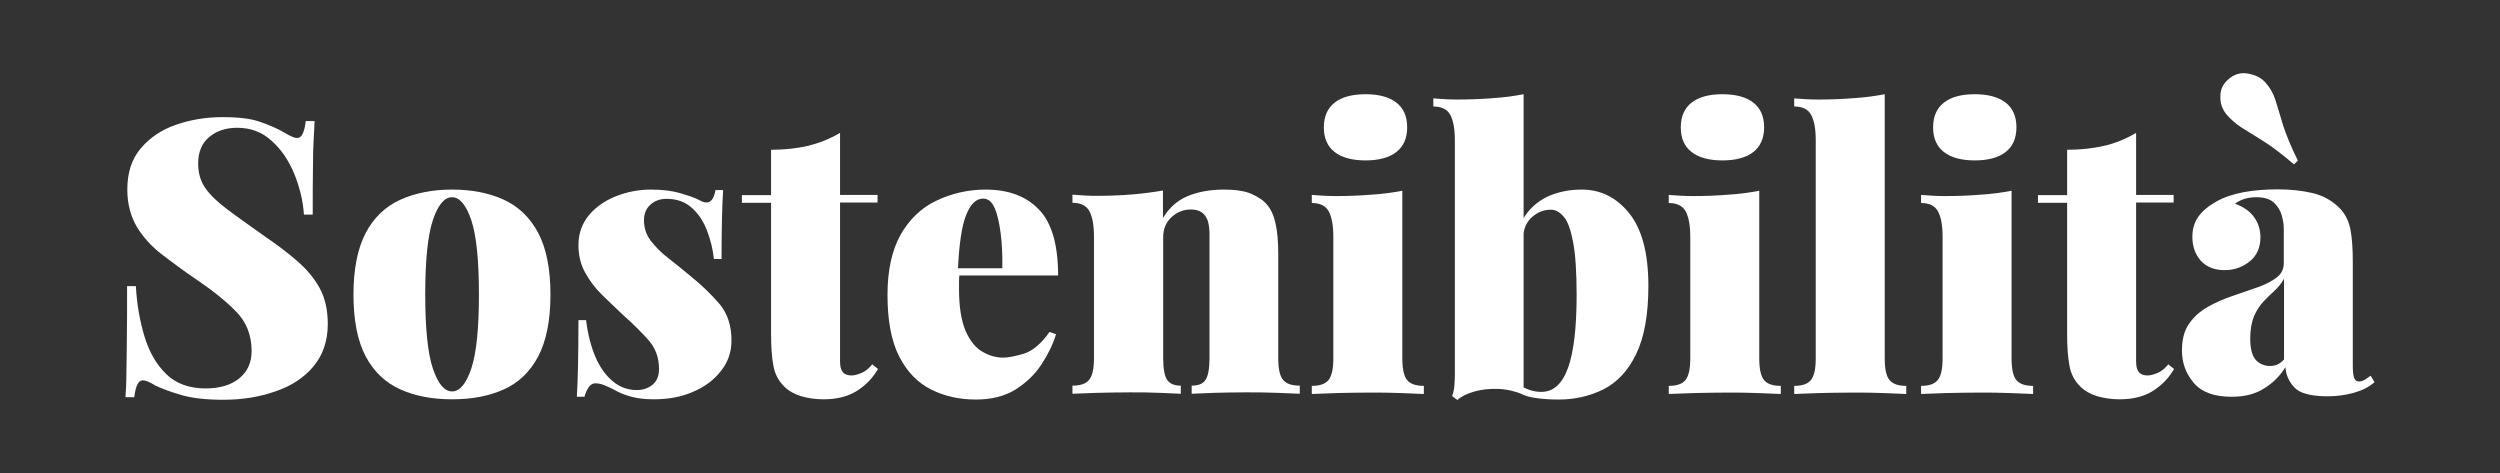
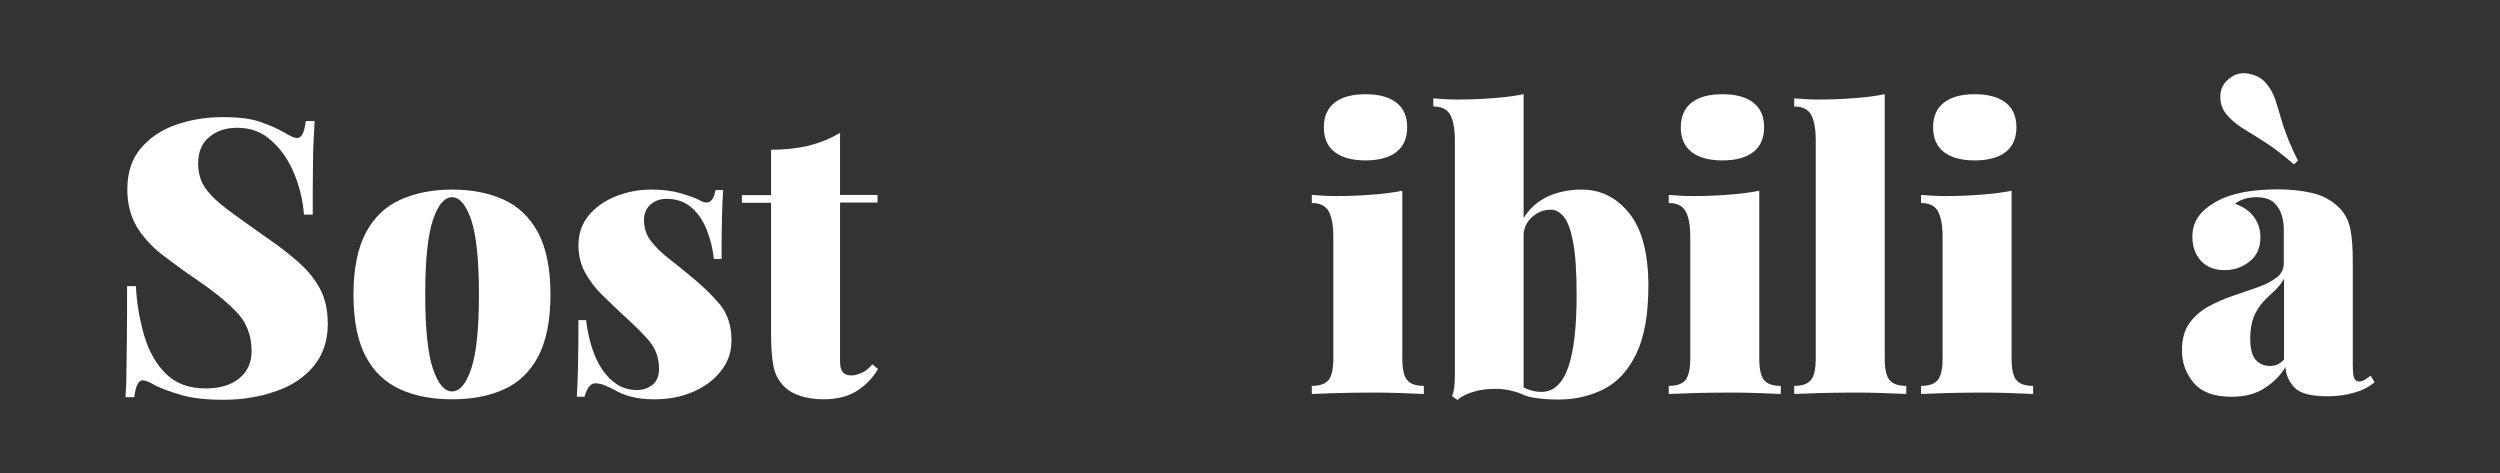
<svg xmlns="http://www.w3.org/2000/svg" version="1.1" id="Livello_1" x="0px" y="0px" viewBox="0 0 1080 204.5" style="enable-background:new 0 0 1080 204.5;" xml:space="preserve">
  <rect x="0" y="0" width="1080" height="204.5" fill="#333333" stroke="none" />
  <style type="text/css">
	.st0{fill:#FFFFFF;}
</style>
  <g>
    <path class="st0" d="M96.1,50.6c7.2,0,12.8,0.7,16.7,2.2c4,1.4,7.3,2.9,10.1,4.5c1.3,0.8,2.4,1.4,3.2,1.7c0.8,0.4,1.6,0.6,2.4,0.6   c1.8,0,3-2.4,3.6-7.3h3.8c-0.1,2.3-0.2,5-0.4,8.1c-0.2,3.1-0.3,7.2-0.3,12.3c-0.1,5.1-0.1,11.8-0.1,20h-3.8   c-0.4-6.1-1.9-12-4.2-17.7c-2.4-5.7-5.6-10.5-9.8-14.2c-4.1-3.8-9.1-5.6-14.8-5.6c-4.9,0-8.9,1.3-12.1,4c-3.2,2.6-4.8,6.5-4.8,11.4   c0,4.1,1,7.6,3,10.5c2,2.9,5.1,6,9.4,9.2c4.2,3.2,9.9,7.2,16.8,12.1c5,3.4,9.5,6.8,13.5,10.3c4,3.4,7.3,7.3,9.7,11.6   c2.4,4.3,3.6,9.5,3.6,15.6c0,7.4-2.1,13.5-6.2,18.4c-4.1,4.9-9.6,8.5-16.5,10.8c-6.8,2.4-14.3,3.6-22.4,3.6c-7.5,0-13.5-0.7-18-2   c-4.5-1.3-8.3-2.7-11.3-4.1c-2.4-1.5-4.3-2.3-5.6-2.3c-1.8,0-3,2.4-3.6,7.3h-3.8c0.2-2.9,0.4-6.2,0.4-10c0.1-3.8,0.1-8.7,0.2-14.8   c0.1-6.1,0.1-13.8,0.1-23.2h3.8c0.4,7.7,1.7,15,3.7,21.7c2,6.7,5.2,12.2,9.4,16.3c4.2,4.1,9.9,6.2,17,6.2c6.1,0,10.9-1.4,14.5-4.3   c3.6-2.9,5.4-6.8,5.4-11.9c0-6.8-2.3-12.6-6.8-17.1c-4.5-4.6-10.3-9.2-17.4-14c-5.2-3.5-10-7.1-14.6-10.6   c-4.5-3.5-8.1-7.5-10.8-11.9C56.4,93.3,55,88,55,81.9c0-7.3,1.9-13.2,5.8-17.8c3.9-4.6,8.9-8,15.2-10.2   C82.4,51.7,89,50.6,96.1,50.6z" />
    <path class="st0" d="M195.3,81.9c8.6,0,16.1,1.5,22.4,4.4c6.3,2.9,11.3,7.7,14.8,14.3c3.5,6.6,5.3,15.5,5.3,26.7   c0,11.2-1.8,20-5.3,26.7c-3.5,6.6-8.5,11.4-14.8,14.2c-6.4,2.9-13.8,4.3-22.4,4.3c-8.5,0-16-1.4-22.4-4.3   c-6.4-2.9-11.4-7.6-14.9-14.2c-3.5-6.6-5.3-15.5-5.3-26.7c0-11.1,1.8-20,5.3-26.7c3.5-6.6,8.5-11.4,14.9-14.3   C179.3,83.4,186.8,81.9,195.3,81.9z M195.3,85.2c-3.3,0-6.1,3.3-8.3,9.9c-2.2,6.6-3.3,17.3-3.3,32.1c0,14.8,1.1,25.5,3.3,32   c2.2,6.6,5,9.9,8.3,9.9c3.3,0,6.1-3.3,8.3-9.9c2.2-6.6,3.3-17.2,3.3-32c0-14.8-1.1-25.5-3.3-32.1C201.4,88.6,198.6,85.2,195.3,85.2   z" />
    <path class="st0" d="M281.2,81.9c4.9,0,9.1,0.5,12.8,1.6c3.7,1.1,6.4,2,8,2.9c3.9,2.3,6.2,0.9,7.1-4.3h3.3   c-0.2,3.2-0.4,7.1-0.5,11.7c-0.1,4.6-0.2,10.6-0.2,18.1h-3.3c-0.4-4.1-1.4-8.1-2.9-12.1c-1.5-4-3.6-7.3-6.5-9.9   c-2.8-2.6-6.5-4-11-4c-2.8,0-5.1,0.8-7,2.5c-1.9,1.7-2.8,3.9-2.8,6.8c0,3.3,1,6.3,3,8.9c2,2.6,4.5,5.1,7.6,7.5   c3.1,2.4,6.2,4.9,9.3,7.5c5.1,4.1,9.3,8.2,12.8,12.3c3.4,4.1,5.1,9.3,5.1,15.7c0,5-1.5,9.4-4.6,13.2c-3,3.9-7.1,6.9-12.1,9   c-5,2.2-10.6,3.2-16.8,3.2c-3.9,0-7.2-0.4-10.1-1.2c-2.9-0.8-5.2-1.8-7-2.9c-1.8-0.9-3.3-1.6-4.6-2.1c-1.3-0.5-2.5-0.7-3.7-0.7   c-1.1,0-2,0.6-2.8,1.7c-0.8,1.2-1.4,2.5-1.8,4.1h-3.3c0.2-3.5,0.4-7.8,0.5-12.9c0.1-5.1,0.2-11.8,0.2-20.2h3.3   c0.7,5.9,2,11,3.9,15.6c1.9,4.5,4.4,8.1,7.5,10.7c3,2.6,6.5,3.9,10.5,3.9c2.5,0,4.8-0.7,6.7-2.2c1.9-1.5,2.9-3.8,2.9-6.9   c0-4.9-1.5-8.9-4.4-12.3c-2.9-3.3-6.6-7-11-10.9c-3.3-3.1-6.4-6.1-9.4-9c-2.9-2.9-5.3-6.1-7.2-9.6c-1.9-3.5-2.8-7.4-2.8-11.7   c0-5,1.5-9.2,4.4-12.8c2.9-3.5,6.8-6.3,11.5-8.2C270.8,82.9,275.8,81.9,281.2,81.9z" />
    <path class="st0" d="M362.9,57.4v26.8h16.2v3.3h-16.2v68.7c0,2.1,0.4,3.6,1.2,4.6c0.8,0.9,2,1.4,3.8,1.4c1.2,0,2.6-0.4,4.3-1.1   c1.7-0.7,3.2-2,4.6-3.7l2.5,2c-2.3,4-5.4,7.1-9.2,9.5c-3.8,2.4-8.6,3.6-14.3,3.6c-3.6,0-6.9-0.5-9.9-1.4c-2.9-0.9-5.3-2.3-7.2-4.2   c-2.4-2.4-4-5.4-4.6-9c-0.7-3.6-1-8.3-1-14V87.6h-12.6v-3.3h12.6V64.7c5.9,0,11.2-0.6,16-1.7C353.9,61.8,358.5,60,362.9,57.4z" />
-     <path class="st0" d="M425.8,81.9c9.7,0,17.4,2.8,22.9,8.5c5.6,5.7,8.4,15.2,8.4,28.6h-51.8l-0.3-3.1h28c0.1-5.4-0.1-10.4-0.7-15   c-0.6-4.6-1.4-8.3-2.6-11c-1.2-2.8-2.9-4.1-5-4.1c-3,0-5.4,2.3-7.3,7c-1.9,4.7-3.1,12.7-3.6,24.1l0.7,1.3c-0.1,1.1-0.2,2.2-0.2,3.3   c0,1.1,0,2.3,0,3.5c0,7.7,1,13.7,2.9,18.1c1.9,4.3,4.4,7.3,7.3,8.9c2.9,1.7,5.9,2.5,8.9,2.5c2.2,0,5.2-0.6,8.9-1.7   c3.8-1.2,7.5-4.3,11.1-9.4l2.8,1c-1.3,4.4-3.5,8.8-6.4,13.2c-2.9,4.4-6.7,7.9-11.3,10.8c-4.6,2.8-10.3,4.2-16.9,4.2   c-7.1,0-13.5-1.4-19.3-4.3s-10.4-7.6-13.8-14.2c-3.4-6.6-5.1-15.5-5.1-26.7c0-10.6,1.9-19.2,5.6-25.9c3.8-6.7,8.9-11.6,15.3-14.7   S417.9,81.9,425.8,81.9z" />
-     <path class="st0" d="M528.7,81.9c5.1,0,9.1,0.6,12,1.9c2.9,1.3,5.2,2.8,6.7,4.7c1.7,2,2.9,4.6,3.6,7.9c0.8,3.3,1.2,7.8,1.2,13.4   v44.9c0,4.6,0.7,7.8,2.1,9.4c1.4,1.7,3.8,2.5,7.2,2.5v3.5c-2.2-0.1-5.5-0.2-10-0.4c-4.5-0.2-8.9-0.2-13.2-0.2   c-4.6,0-9.2,0.1-13.6,0.2c-4.4,0.2-7.7,0.3-9.9,0.4v-3.5c2.9,0,4.9-0.8,6-2.5c1.1-1.7,1.7-4.8,1.7-9.4V101c0-2.3-0.3-4.2-0.8-5.8   c-0.6-1.5-1.4-2.7-2.6-3.5c-1.2-0.8-2.7-1.2-4.7-1.2c-3.1,0-5.9,1.1-8.3,3.3c-2.4,2.2-3.6,5.1-3.6,8.6v52.3c0,4.6,0.6,7.8,1.7,9.4   c1.2,1.7,3.1,2.5,5.9,2.5v3.5c-2.1-0.1-5.2-0.2-9.3-0.4c-4.1-0.2-8.3-0.2-12.6-0.2c-4.6,0-9.3,0.1-14.1,0.2   c-4.7,0.2-8.3,0.3-10.8,0.4v-3.5c3.4,0,5.8-0.8,7.2-2.5c1.4-1.7,2.1-4.8,2.1-9.4v-52.5c0-5-0.7-8.6-2-11c-1.3-2.4-3.8-3.6-7.3-3.6   v-3.5c3.5,0.3,7,0.5,10.3,0.5c5.5,0,10.7-0.2,15.5-0.6c4.8-0.4,9.2-1,13.3-1.7v11.9c2.6-4.4,6.2-7.6,10.7-9.5   C517.5,82.9,522.7,81.9,528.7,81.9z" />
    <path class="st0" d="M605.8,82.4v72.4c0,4.6,0.7,7.8,2.1,9.4c1.4,1.7,3.8,2.5,7.2,2.5v3.5c-2.2-0.1-5.5-0.2-9.9-0.4   c-4.4-0.2-8.9-0.2-13.6-0.2s-9.3,0.1-14.1,0.2c-4.7,0.2-8.3,0.3-10.8,0.4v-3.5c3.4,0,5.8-0.8,7.2-2.5c1.4-1.7,2.1-4.8,2.1-9.4   v-52.5c0-5-0.7-8.6-2-11c-1.3-2.4-3.8-3.6-7.3-3.6v-3.5c3.5,0.3,7,0.5,10.3,0.5c5.5,0,10.7-0.2,15.5-0.6   C597.3,83.8,601.7,83.2,605.8,82.4z M589.9,40.7c5.7,0,10.2,1.2,13.3,3.6c3.1,2.4,4.7,5.9,4.7,10.7c0,4.7-1.6,8.3-4.7,10.7   c-3.1,2.4-7.6,3.6-13.3,3.6c-5.7,0-10.2-1.2-13.3-3.6c-3.1-2.4-4.7-5.9-4.7-10.7c0-4.7,1.6-8.3,4.7-10.7   C579.7,41.9,584.2,40.7,589.9,40.7z" />
    <path class="st0" d="M658.2,40.7v129.8c-3.6-1.5-7.4-2.4-11.2-2.5c-3.8-0.1-7.3,0.3-10.3,1.2c-3.1,0.9-5.5,2.1-7.1,3.6l-2.3-1.7   c0.6-1.5,0.9-3.1,1-4.6c0.1-1.5,0.2-3,0.2-4.6V60.6c0-5-0.7-8.6-2-11c-1.3-2.4-3.8-3.6-7.3-3.6v-3.5c3.5,0.3,7,0.5,10.3,0.5   c5.5,0,10.7-0.2,15.5-0.6C649.6,42.1,654.1,41.5,658.2,40.7z M683.3,81.9c8.2,0,15,3.4,20.5,10.2c5.5,6.8,8.3,17.3,8.3,31.4   c0,12.5-1.8,22.3-5.3,29.5c-3.5,7.2-8.2,12.2-14.1,15.2c-5.9,2.9-12.3,4.4-19.2,4.4c-3.8,0-7.2-0.2-10.3-0.7   c-3.1-0.4-6.1-1.5-8.9-3.3l1.8-2.6c1.4,1.1,3,1.9,4.8,2.5c1.8,0.6,3.4,0.8,5,0.8c5.2,0,9-3.5,11.5-10.4c2.5-7,3.7-17.4,3.7-31.5   c0-9.8-0.5-17.4-1.5-22.7c-1-5.3-2.3-9-4-11c-1.7-2-3.5-3.1-5.6-3.1c-3.1,0-5.9,1.1-8.3,3.3c-2.4,2.2-3.6,5.1-3.6,8.6v-8.1   c2.5-4.2,6-7.3,10.3-9.4C672.7,83,677.7,81.9,683.3,81.9z" />
    <path class="st0" d="M760,82.4v72.4c0,4.6,0.7,7.8,2.1,9.4c1.4,1.7,3.8,2.5,7.2,2.5v3.5c-2.2-0.1-5.5-0.2-9.9-0.4   c-4.4-0.2-8.9-0.2-13.6-0.2c-4.6,0-9.3,0.1-14.1,0.2c-4.7,0.2-8.3,0.3-10.8,0.4v-3.5c3.4,0,5.8-0.8,7.2-2.5   c1.4-1.7,2.1-4.8,2.1-9.4v-52.5c0-5-0.7-8.6-2-11c-1.3-2.4-3.8-3.6-7.3-3.6v-3.5c3.5,0.3,7,0.5,10.3,0.5c5.5,0,10.7-0.2,15.5-0.6   C751.5,83.8,755.9,83.2,760,82.4z M744.1,40.7c5.7,0,10.2,1.2,13.3,3.6c3.1,2.4,4.7,5.9,4.7,10.7c0,4.7-1.6,8.3-4.7,10.7   c-3.1,2.4-7.6,3.6-13.3,3.6c-5.7,0-10.2-1.2-13.3-3.6c-3.1-2.4-4.7-5.9-4.7-10.7c0-4.7,1.6-8.3,4.7-10.7   C733.9,41.9,738.4,40.7,744.1,40.7z" />
    <path class="st0" d="M814.2,40.7v114.1c0,4.6,0.7,7.8,2.1,9.4c1.4,1.7,3.8,2.5,7.2,2.5v3.5c-2.2-0.1-5.5-0.2-9.9-0.4   c-4.4-0.2-8.9-0.2-13.6-0.2s-9.3,0.1-14.1,0.2c-4.7,0.2-8.3,0.3-10.8,0.4v-3.5c3.4,0,5.8-0.8,7.2-2.5c1.4-1.7,2.1-4.8,2.1-9.4V60.6   c0-5-0.7-8.6-2-11c-1.3-2.4-3.8-3.6-7.3-3.6v-3.5c3.5,0.3,7,0.5,10.3,0.5c5.5,0,10.7-0.2,15.5-0.6   C805.6,42.1,810.1,41.5,814.2,40.7z" />
    <path class="st0" d="M869,82.4v72.4c0,4.6,0.7,7.8,2.1,9.4c1.4,1.7,3.8,2.5,7.2,2.5v3.5c-2.2-0.1-5.5-0.2-9.9-0.4   c-4.4-0.2-8.9-0.2-13.6-0.2c-4.6,0-9.3,0.1-14.1,0.2c-4.7,0.2-8.3,0.3-10.8,0.4v-3.5c3.4,0,5.8-0.8,7.2-2.5   c1.4-1.7,2.1-4.8,2.1-9.4v-52.5c0-5-0.7-8.6-2-11c-1.3-2.4-3.8-3.6-7.3-3.6v-3.5c3.5,0.3,7,0.5,10.3,0.5c5.5,0,10.7-0.2,15.5-0.6   C860.4,83.8,864.9,83.2,869,82.4z M853.1,40.7c5.7,0,10.2,1.2,13.3,3.6c3.1,2.4,4.7,5.9,4.7,10.7c0,4.7-1.6,8.3-4.7,10.7   c-3.1,2.4-7.6,3.6-13.3,3.6c-5.7,0-10.2-1.2-13.3-3.6c-3.1-2.4-4.7-5.9-4.7-10.7c0-4.7,1.6-8.3,4.7-10.7   C842.9,41.9,847.3,40.7,853.1,40.7z" />
-     <path class="st0" d="M922.8,57.4v26.8H939v3.3h-16.2v68.7c0,2.1,0.4,3.6,1.2,4.6c0.8,0.9,2,1.4,3.8,1.4c1.2,0,2.6-0.4,4.3-1.1   c1.7-0.7,3.2-2,4.6-3.7l2.5,2c-2.3,4-5.4,7.1-9.2,9.5c-3.8,2.4-8.6,3.6-14.3,3.6c-3.6,0-6.9-0.5-9.9-1.4c-2.9-0.9-5.3-2.3-7.2-4.2   c-2.4-2.4-4-5.4-4.6-9c-0.7-3.6-1-8.3-1-14V87.6h-12.6v-3.3H893V64.7c5.9,0,11.2-0.6,16-1.7S918.4,60,922.8,57.4z" />
    <path class="st0" d="M964,171.4c-7.5,0-12.9-2-16.3-6c-3.4-4-5.1-8.7-5.1-14c0-4.7,1-8.6,3.1-11.6c2.1-3,4.8-5.4,8.2-7.3   c3.4-1.9,6.9-3.4,10.7-4.7c3.8-1.3,7.3-2.5,10.7-3.7c3.4-1.2,6.1-2.6,8.2-4.2c2.1-1.6,3.1-3.7,3.1-6.2V98.8c0-1.8-0.3-3.7-0.9-5.8   c-0.6-2.1-1.7-3.9-3.4-5.5c-1.7-1.5-4.1-2.3-7.5-2.3c-1.8,0-3.5,0.2-5.1,0.7c-1.6,0.5-3,1.2-4.2,2.1c3.9,1.4,6.7,3.5,8.4,6   c1.8,2.6,2.6,5.4,2.6,8.5c0,4.4-1.5,7.9-4.6,10.4c-3.1,2.5-6.7,3.8-10.9,3.8c-4.4,0-7.8-1.4-10.3-4.1c-2.4-2.8-3.6-6.2-3.6-10.3   c0-3.4,0.9-6.3,2.6-8.7c1.7-2.4,4.3-4.6,7.7-6.5c3.3-1.9,7.3-3.2,11.9-4.1c4.6-0.8,9.5-1.2,14.6-1.2c5.4,0,10.4,0.5,15.1,1.6   c4.6,1.1,8.6,3.3,11.9,6.7c2.3,2.4,3.8,5.5,4.5,9.1c0.7,3.6,1,8.3,1,14.1v44.4c0,2.8,0.2,4.6,0.6,5.6c0.4,1,1.1,1.5,2.1,1.5   c0.9,0,1.7-0.3,2.6-0.8c0.8-0.6,1.6-1.1,2.4-1.7l1.7,2.8c-2.4,2.1-5.4,3.6-9,4.6c-3.6,1-7.4,1.5-11.3,1.5c-7.2,0-12-1.3-14.3-3.8   c-2.4-2.5-3.7-5.5-3.9-8.8c-2.2,3.6-5.2,6.7-8.9,9C974.5,170.2,969.8,171.4,964,171.4z M962.5,34.4c2.5-2.3,5.4-3.2,8.7-2.6   c3.3,0.6,5.8,1.9,7.5,3.9c2,2.2,3.4,4.7,4.3,7.6c0.9,2.9,2,6.4,3.2,10.5c1.3,4.1,3.4,9.4,6.5,15.6L991,71c-5.2-4.4-9.6-7.8-13.2-10   c-3.6-2.3-6.7-4.2-9.3-5.8c-2.5-1.6-4.7-3.5-6.6-5.7c-1.9-2.3-2.8-4.9-2.7-7.9C959.2,38.7,960.3,36.3,962.5,34.4z M980.6,158.1   c1.2,0,2.3-0.2,3.2-0.6c0.9-0.4,1.9-1.1,2.9-2.2v-34.9c-1.1,2-2.5,3.7-4.1,5.2c-1.7,1.5-3.3,3.1-4.9,4.8c-1.6,1.7-2.9,3.8-4,6.3   c-1,2.5-1.6,5.7-1.6,9.5c0,4.4,0.8,7.5,2.4,9.3C976.1,157.2,978.2,158.1,980.6,158.1z" />
  </g>
</svg>